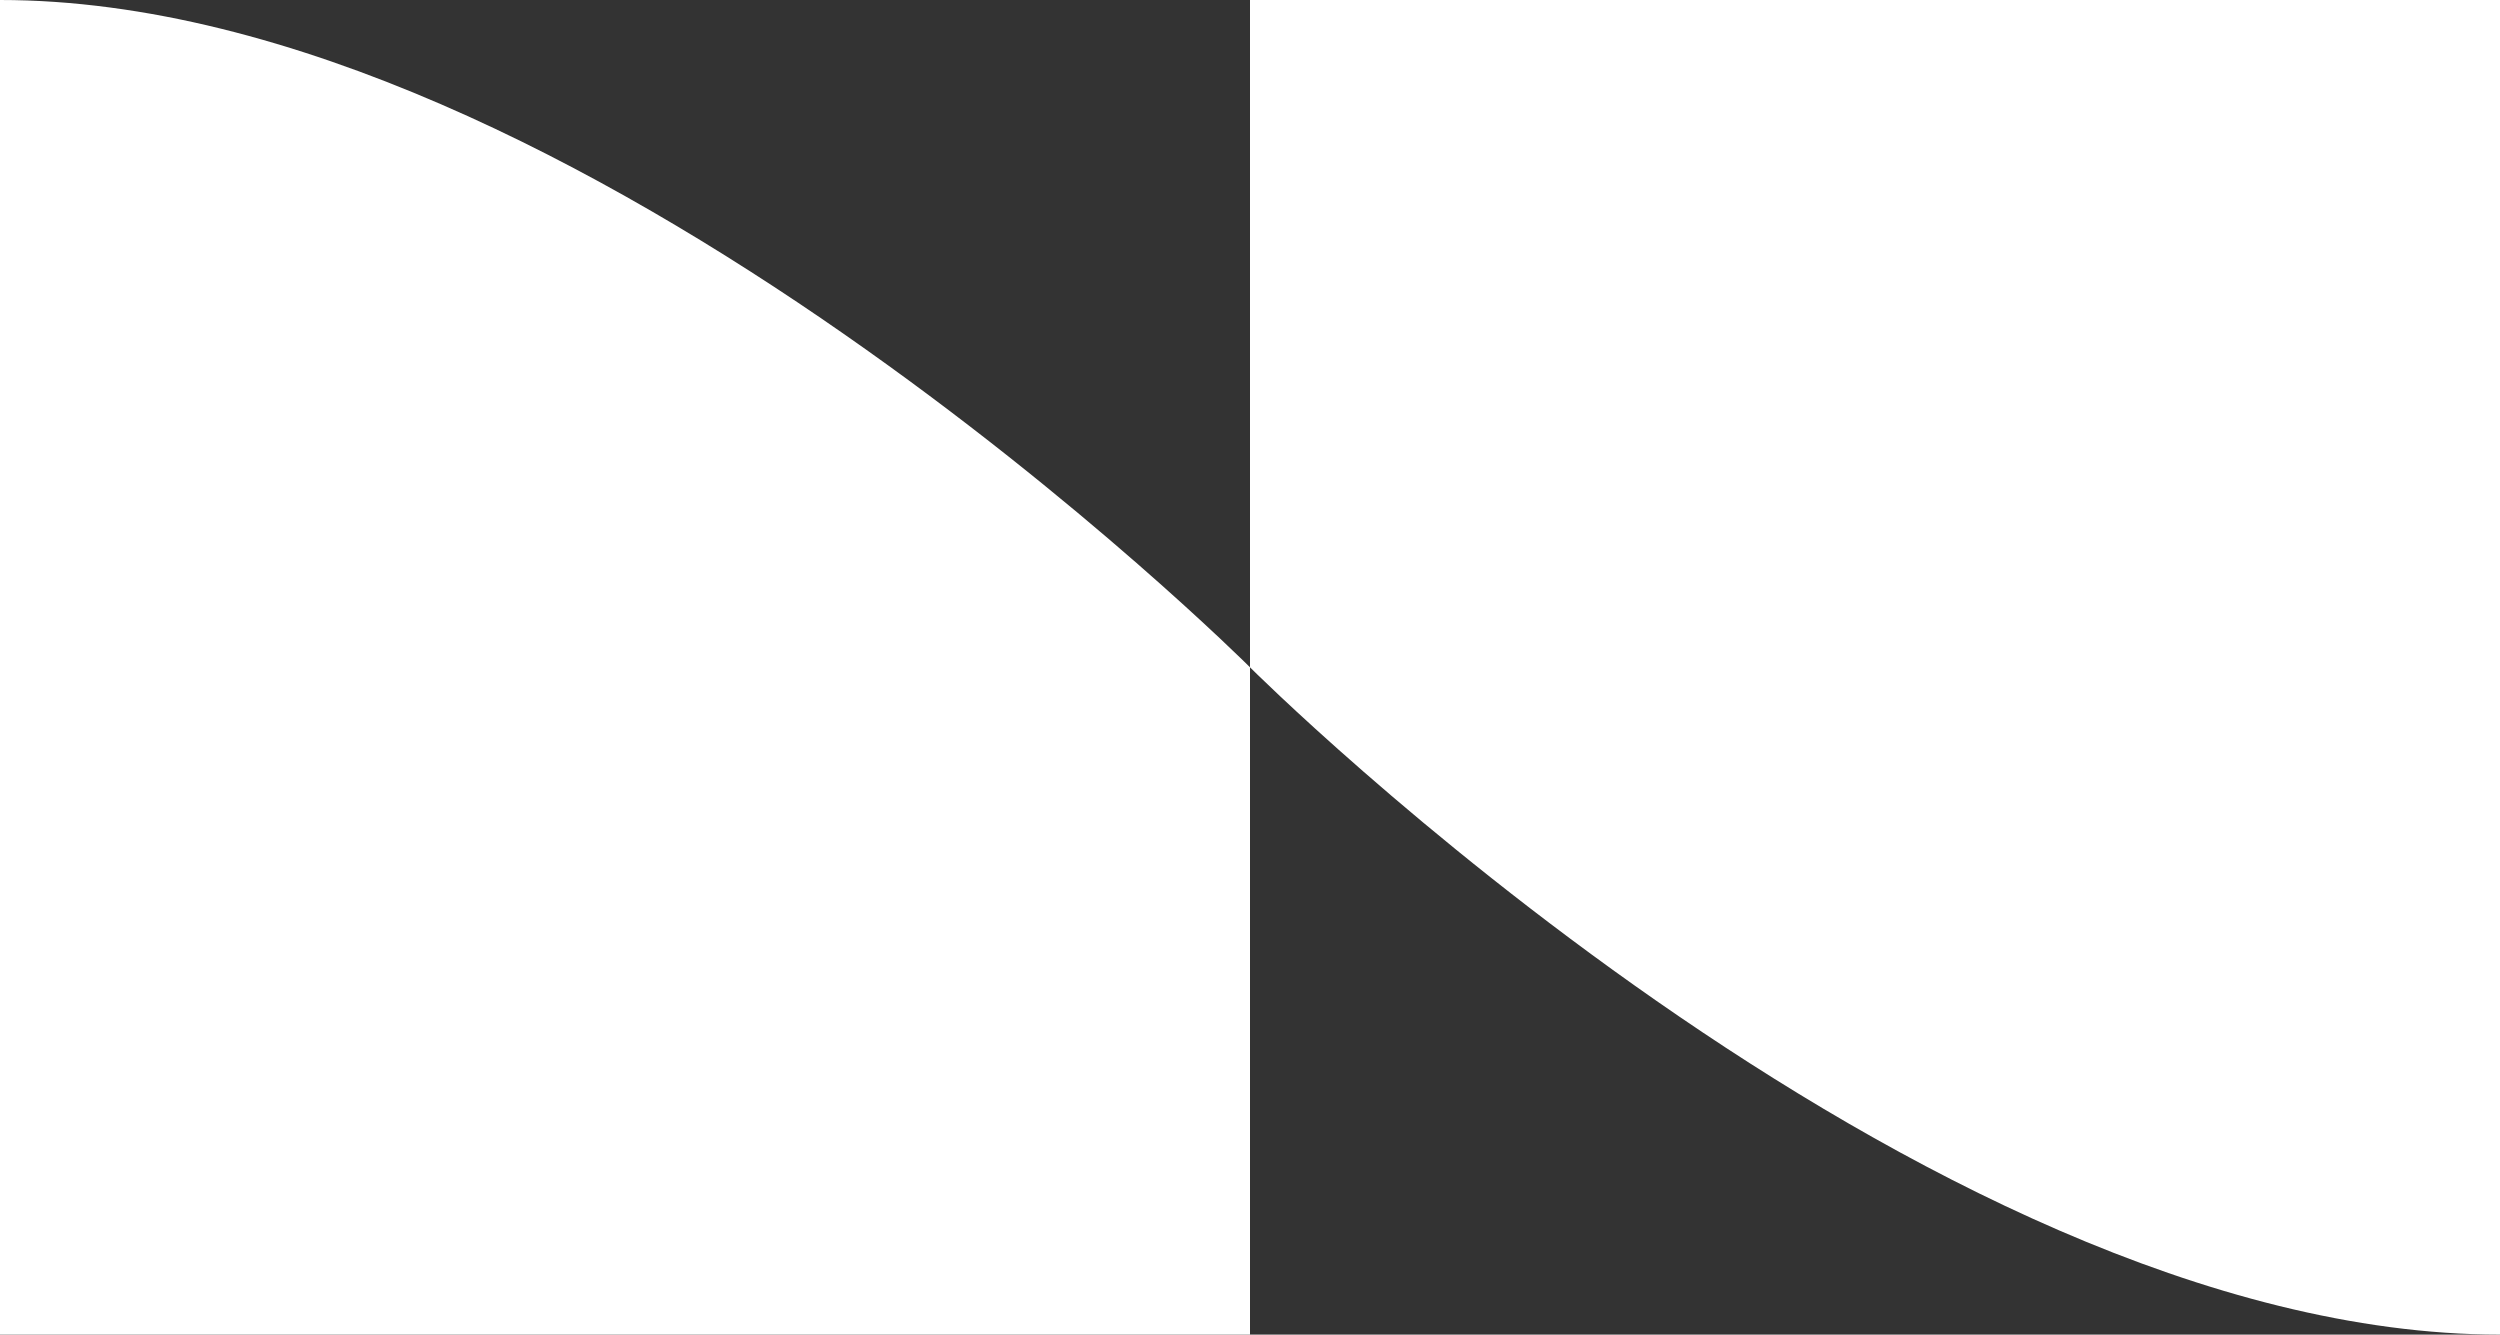
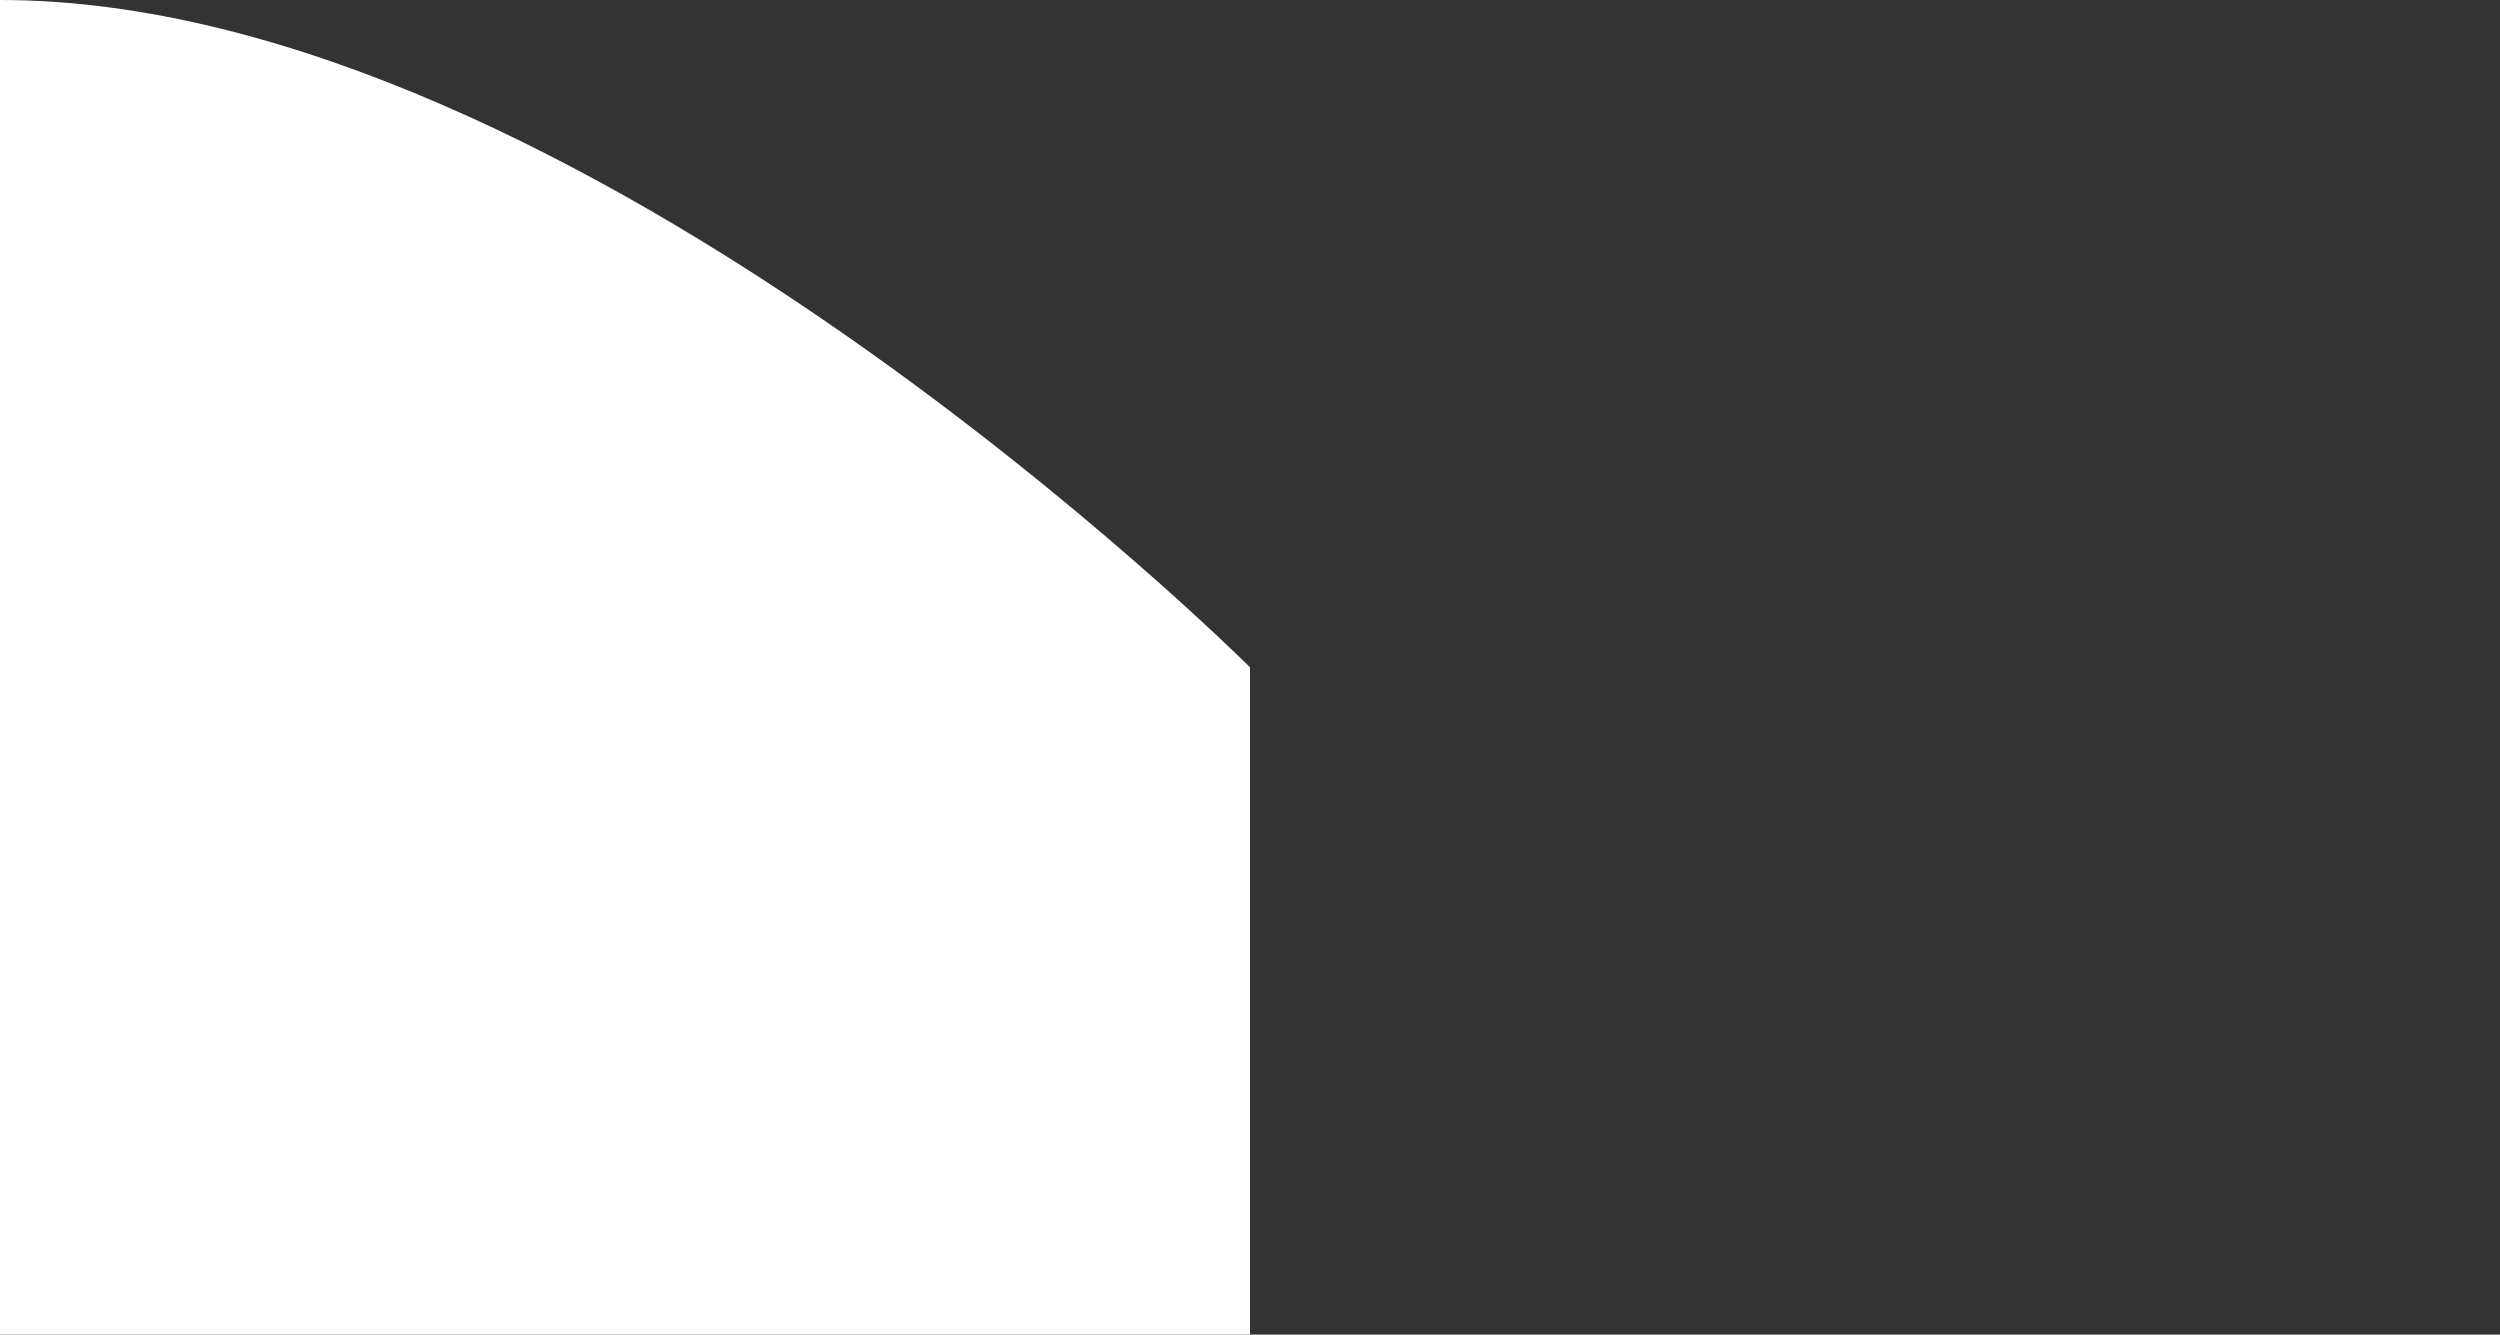
<svg xmlns="http://www.w3.org/2000/svg" id="Layer_1" viewBox="0 0 500 266.92">
  <rect x="0" y="0" width="500" height="266.92" fill="#333333" stroke="none" />
  <defs>
    <style>.cls-1{fill:#fff;stroke-width:0px;}</style>
  </defs>
-   <path class="cls-1" d="M500,266.92V0h-250v133.46s133.52,133.46,250,133.46Z" />
  <path class="cls-1" d="M0,0v266.92h250v-133.46S116.48,0,0,0Z" />
</svg>